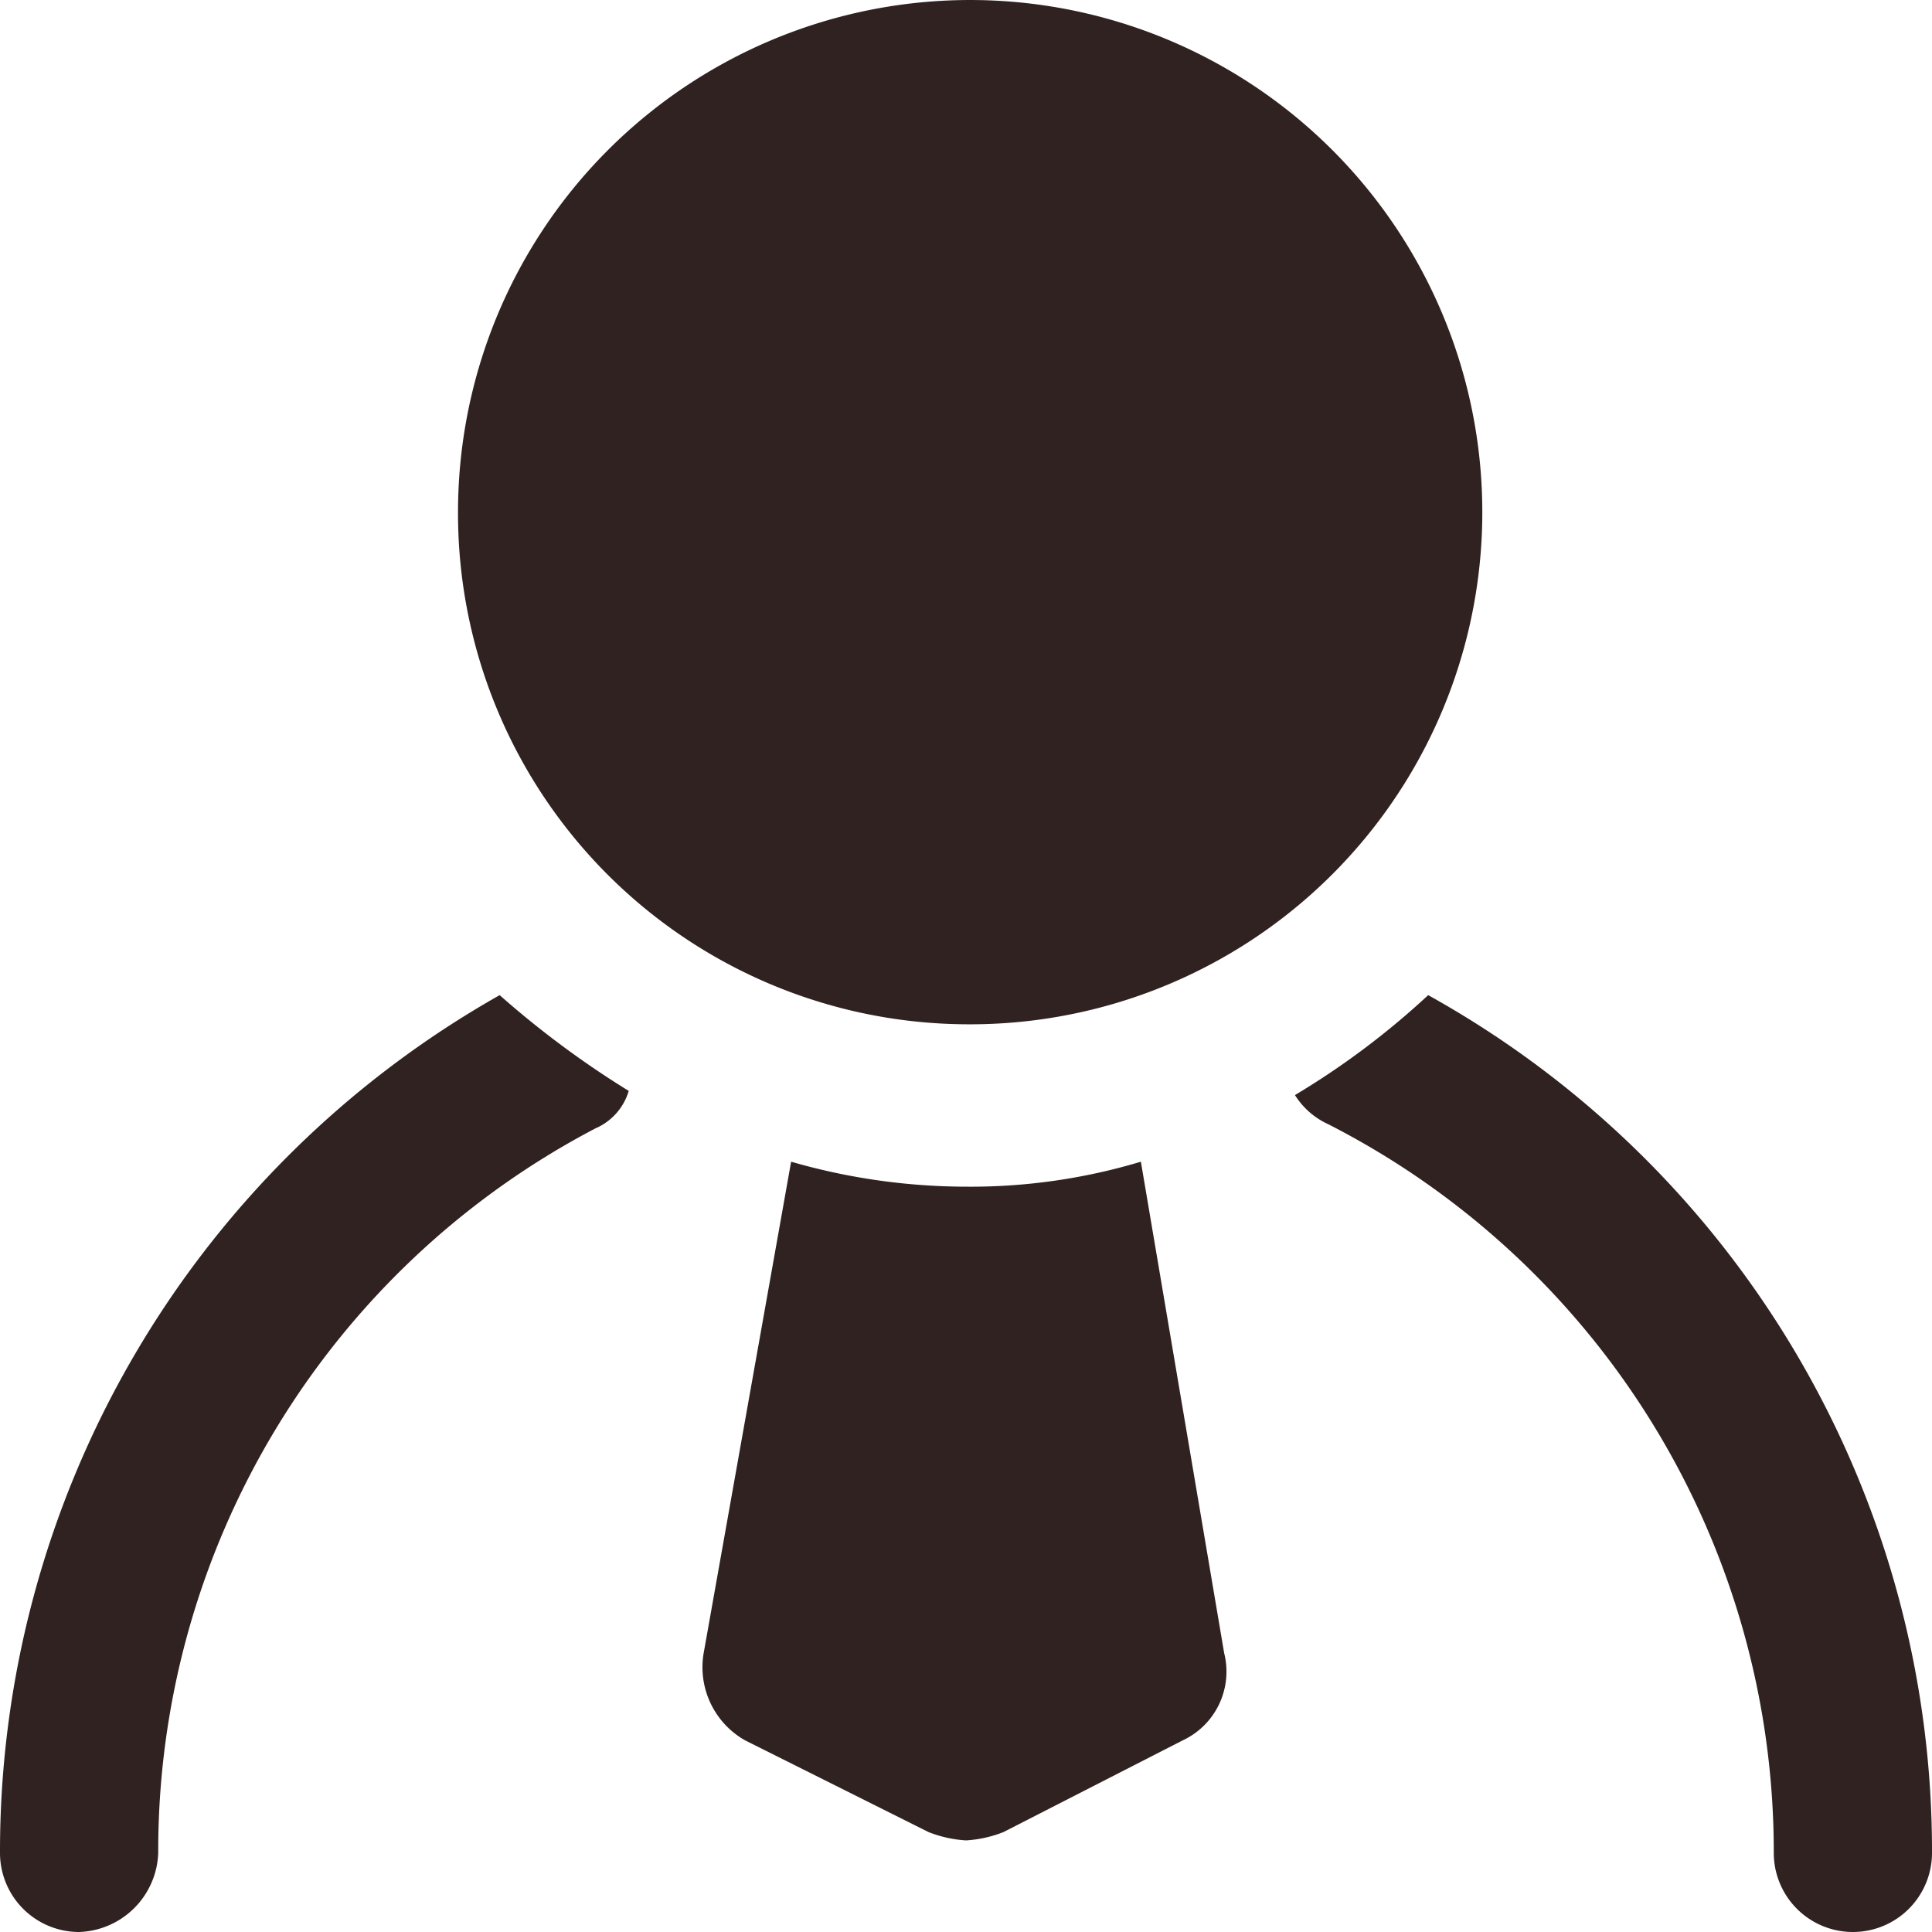
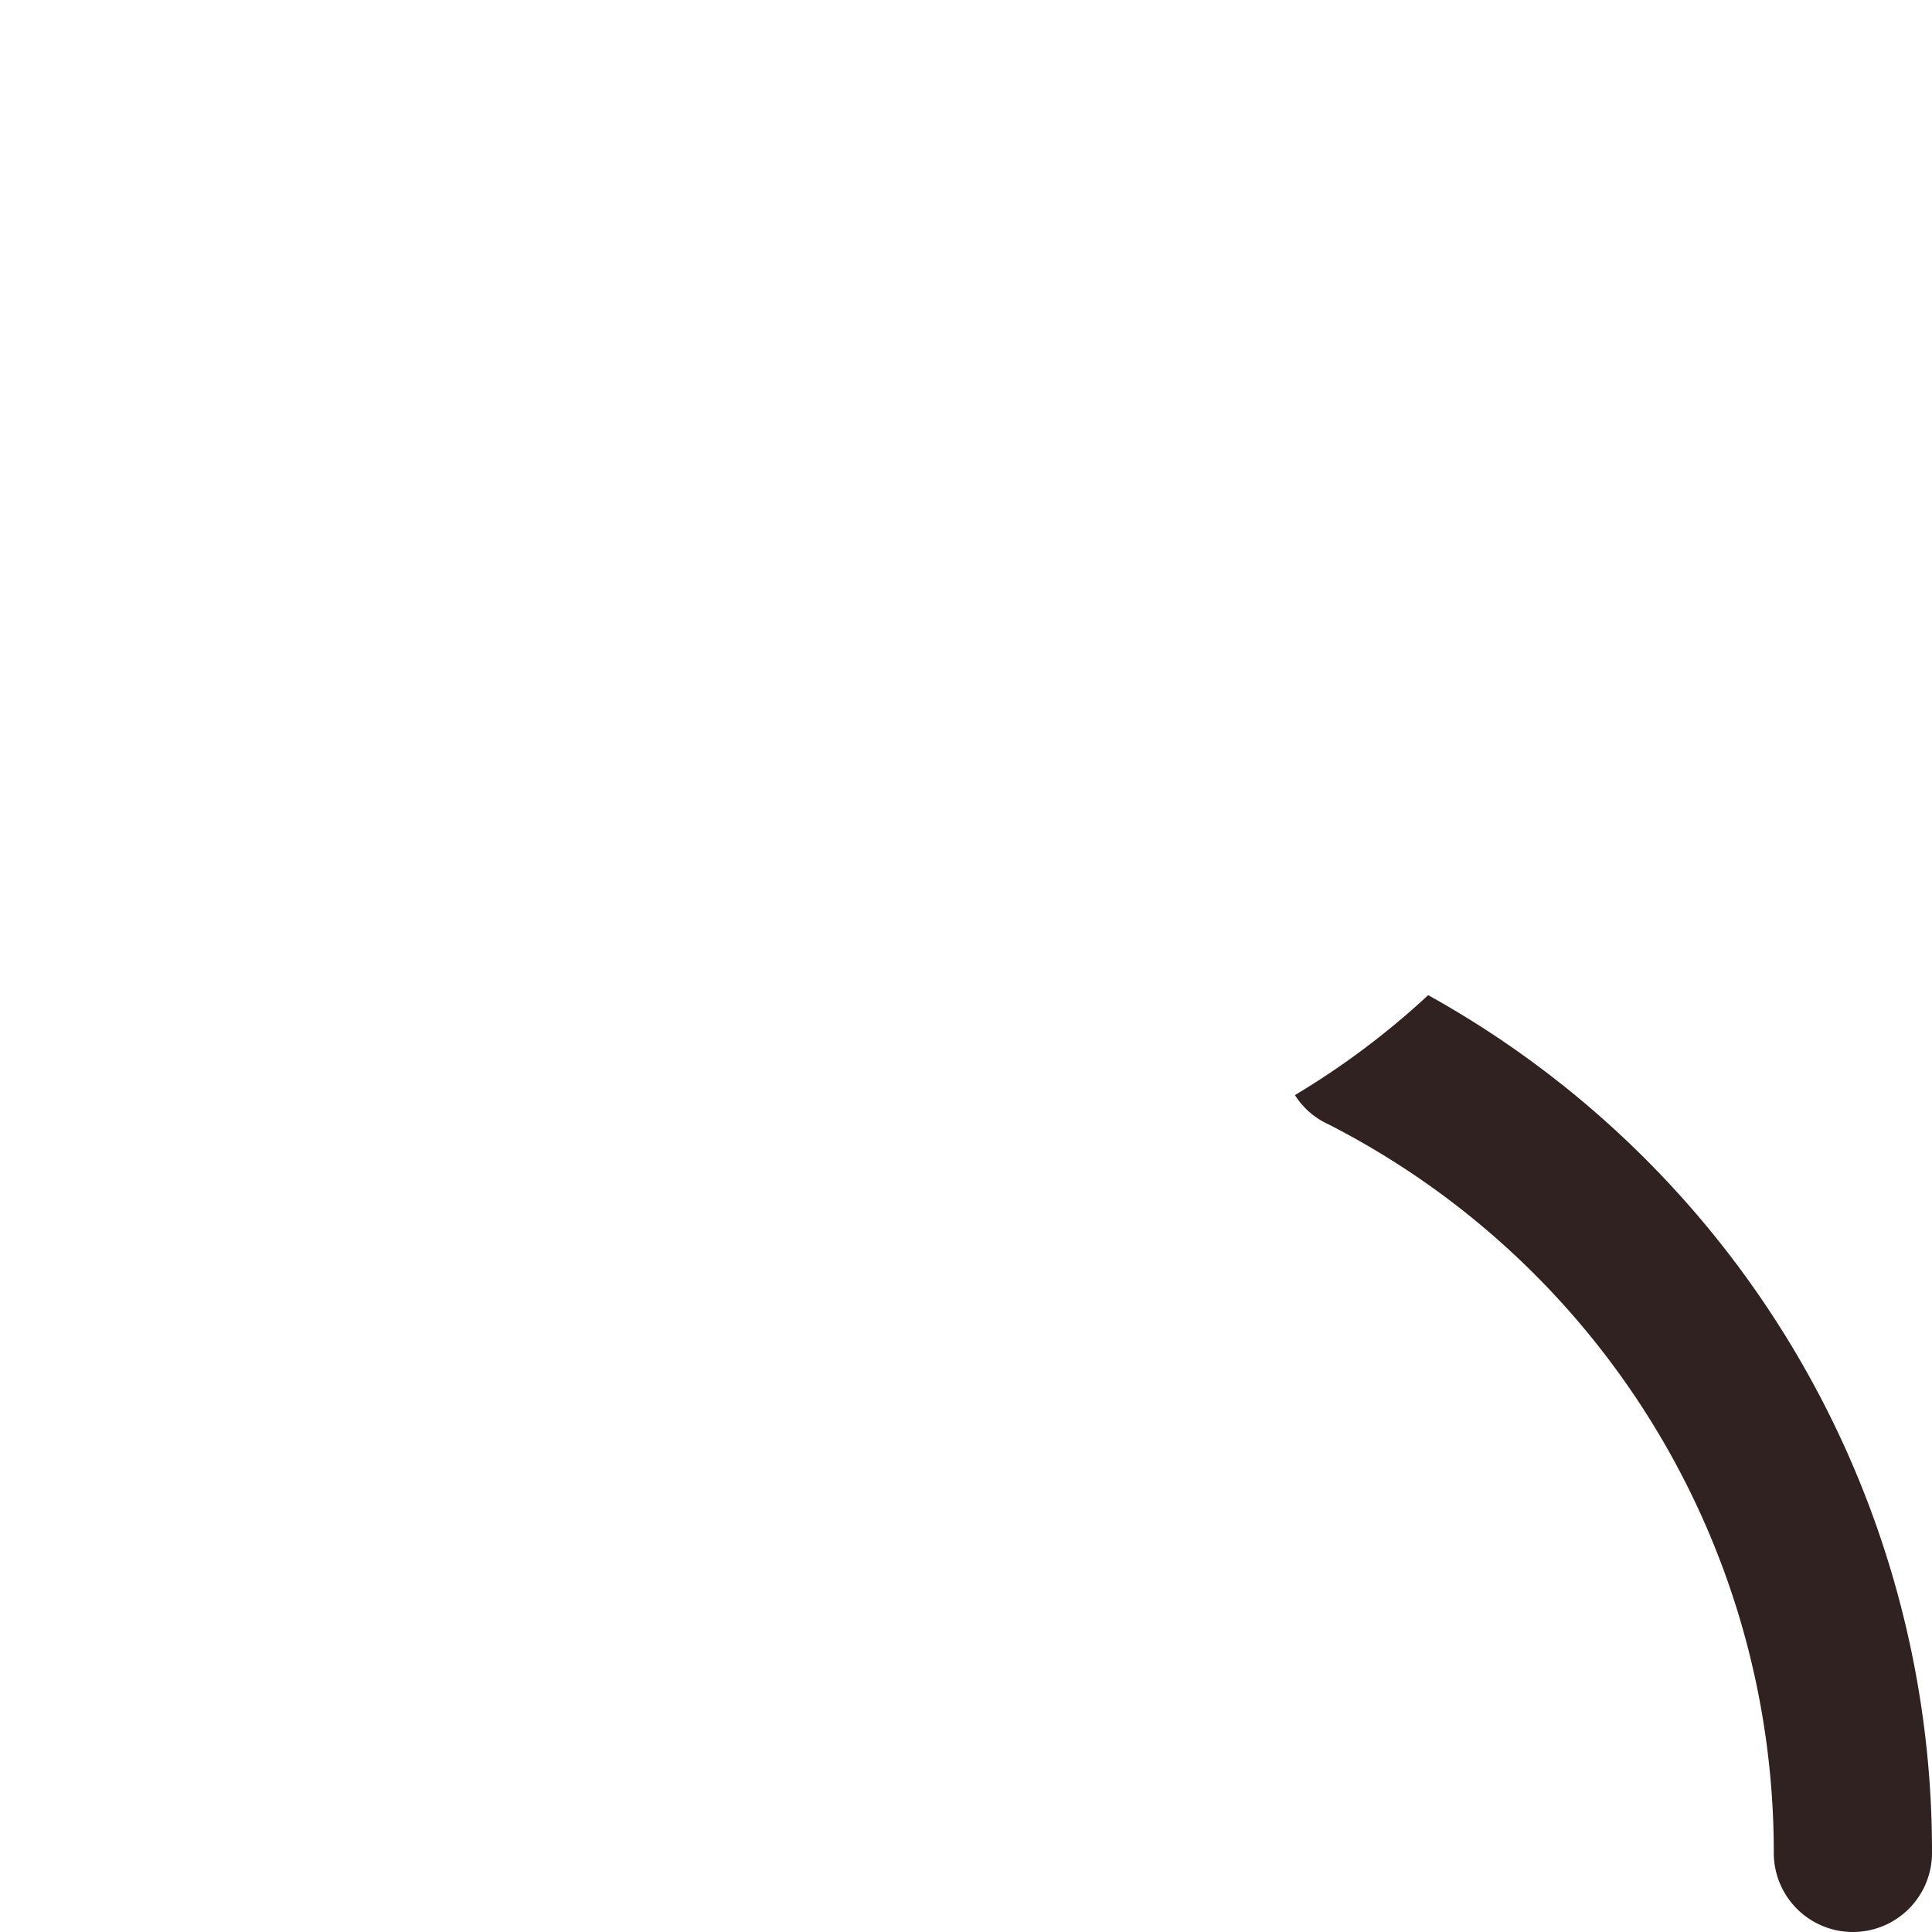
<svg xmlns="http://www.w3.org/2000/svg" width="46.4" height="46.4" viewBox="0 0 46.4 46.4">
  <g id="グループ_142" data-name="グループ 142" transform="translate(547.15 -694)">
-     <path id="パス_896" data-name="パス 896" d="M24,25.4A12.3,12.3,0,1,0,11.8,13.1,12.27,12.27,0,0,0,24,25.4Z" transform="translate(-547.95 693.2)" fill="#302221" />
    <path id="パス_897" data-name="パス 897" d="M35.1,24.7a19.1,19.1,0,0,1-3.2,2.4,1.853,1.853,0,0,0,.8.7A19.62,19.62,0,0,1,43.4,45.3a1.9,1.9,0,0,0,3.8,0A23.511,23.511,0,0,0,35.1,24.7Z" transform="translate(-547.95 693.2)" fill="#302221" />
-     <path id="パス_898" data-name="パス 898" d="M28.2,28.7a14.213,14.213,0,0,1-4.2.6,15.225,15.225,0,0,1-4.2-.6L17.7,40.5a2.016,2.016,0,0,0,1,2.1l4.4,2.2a2.92,2.92,0,0,0,.9.2,2.92,2.92,0,0,0,.9-.2l4.3-2.2a1.823,1.823,0,0,0,1-2.1Z" transform="translate(-547.95 693.2)" fill="#302221" />
-     <path id="パス_899" data-name="パス 899" d="M.8,45.3a1.9,1.9,0,0,0,1.9,1.9,1.967,1.967,0,0,0,1.9-1.9A19.583,19.583,0,0,1,15.1,27.9a1.419,1.419,0,0,0,.8-.9,22.6,22.6,0,0,1-3.1-2.3A23.621,23.621,0,0,0,.8,45.3Z" transform="translate(-547.95 693.2)" fill="#302221" />
  </g>
</svg>